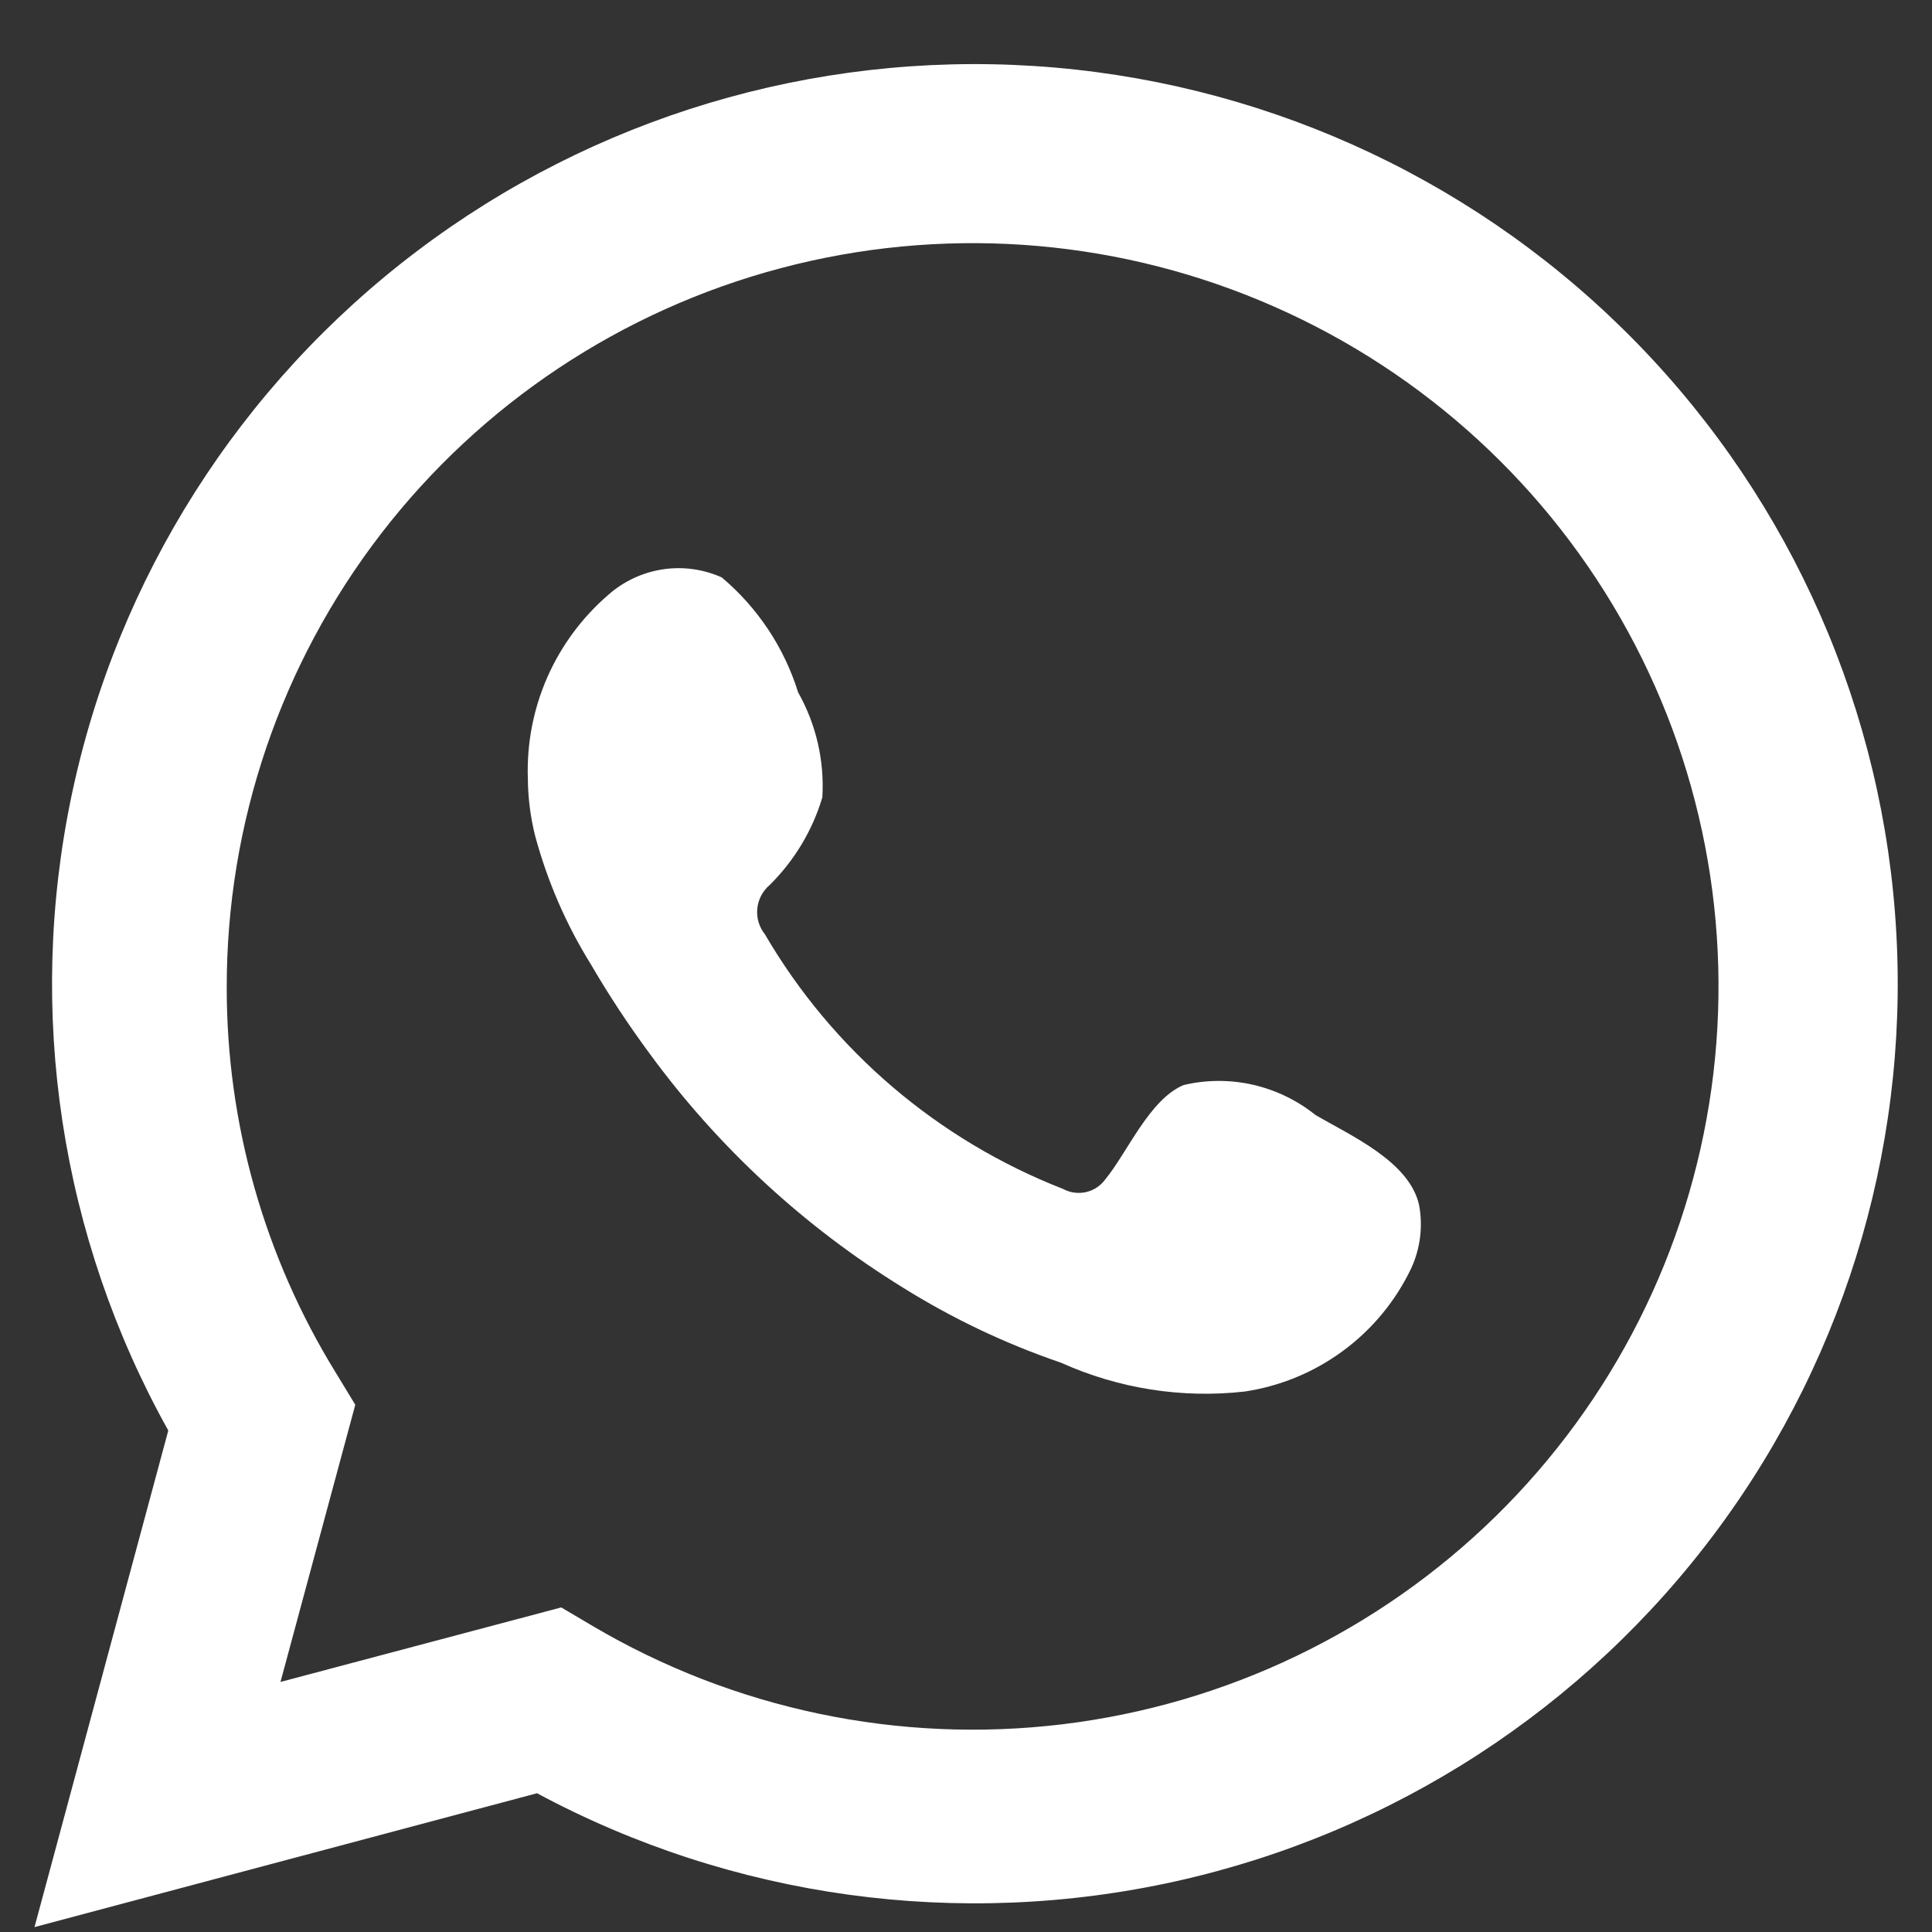
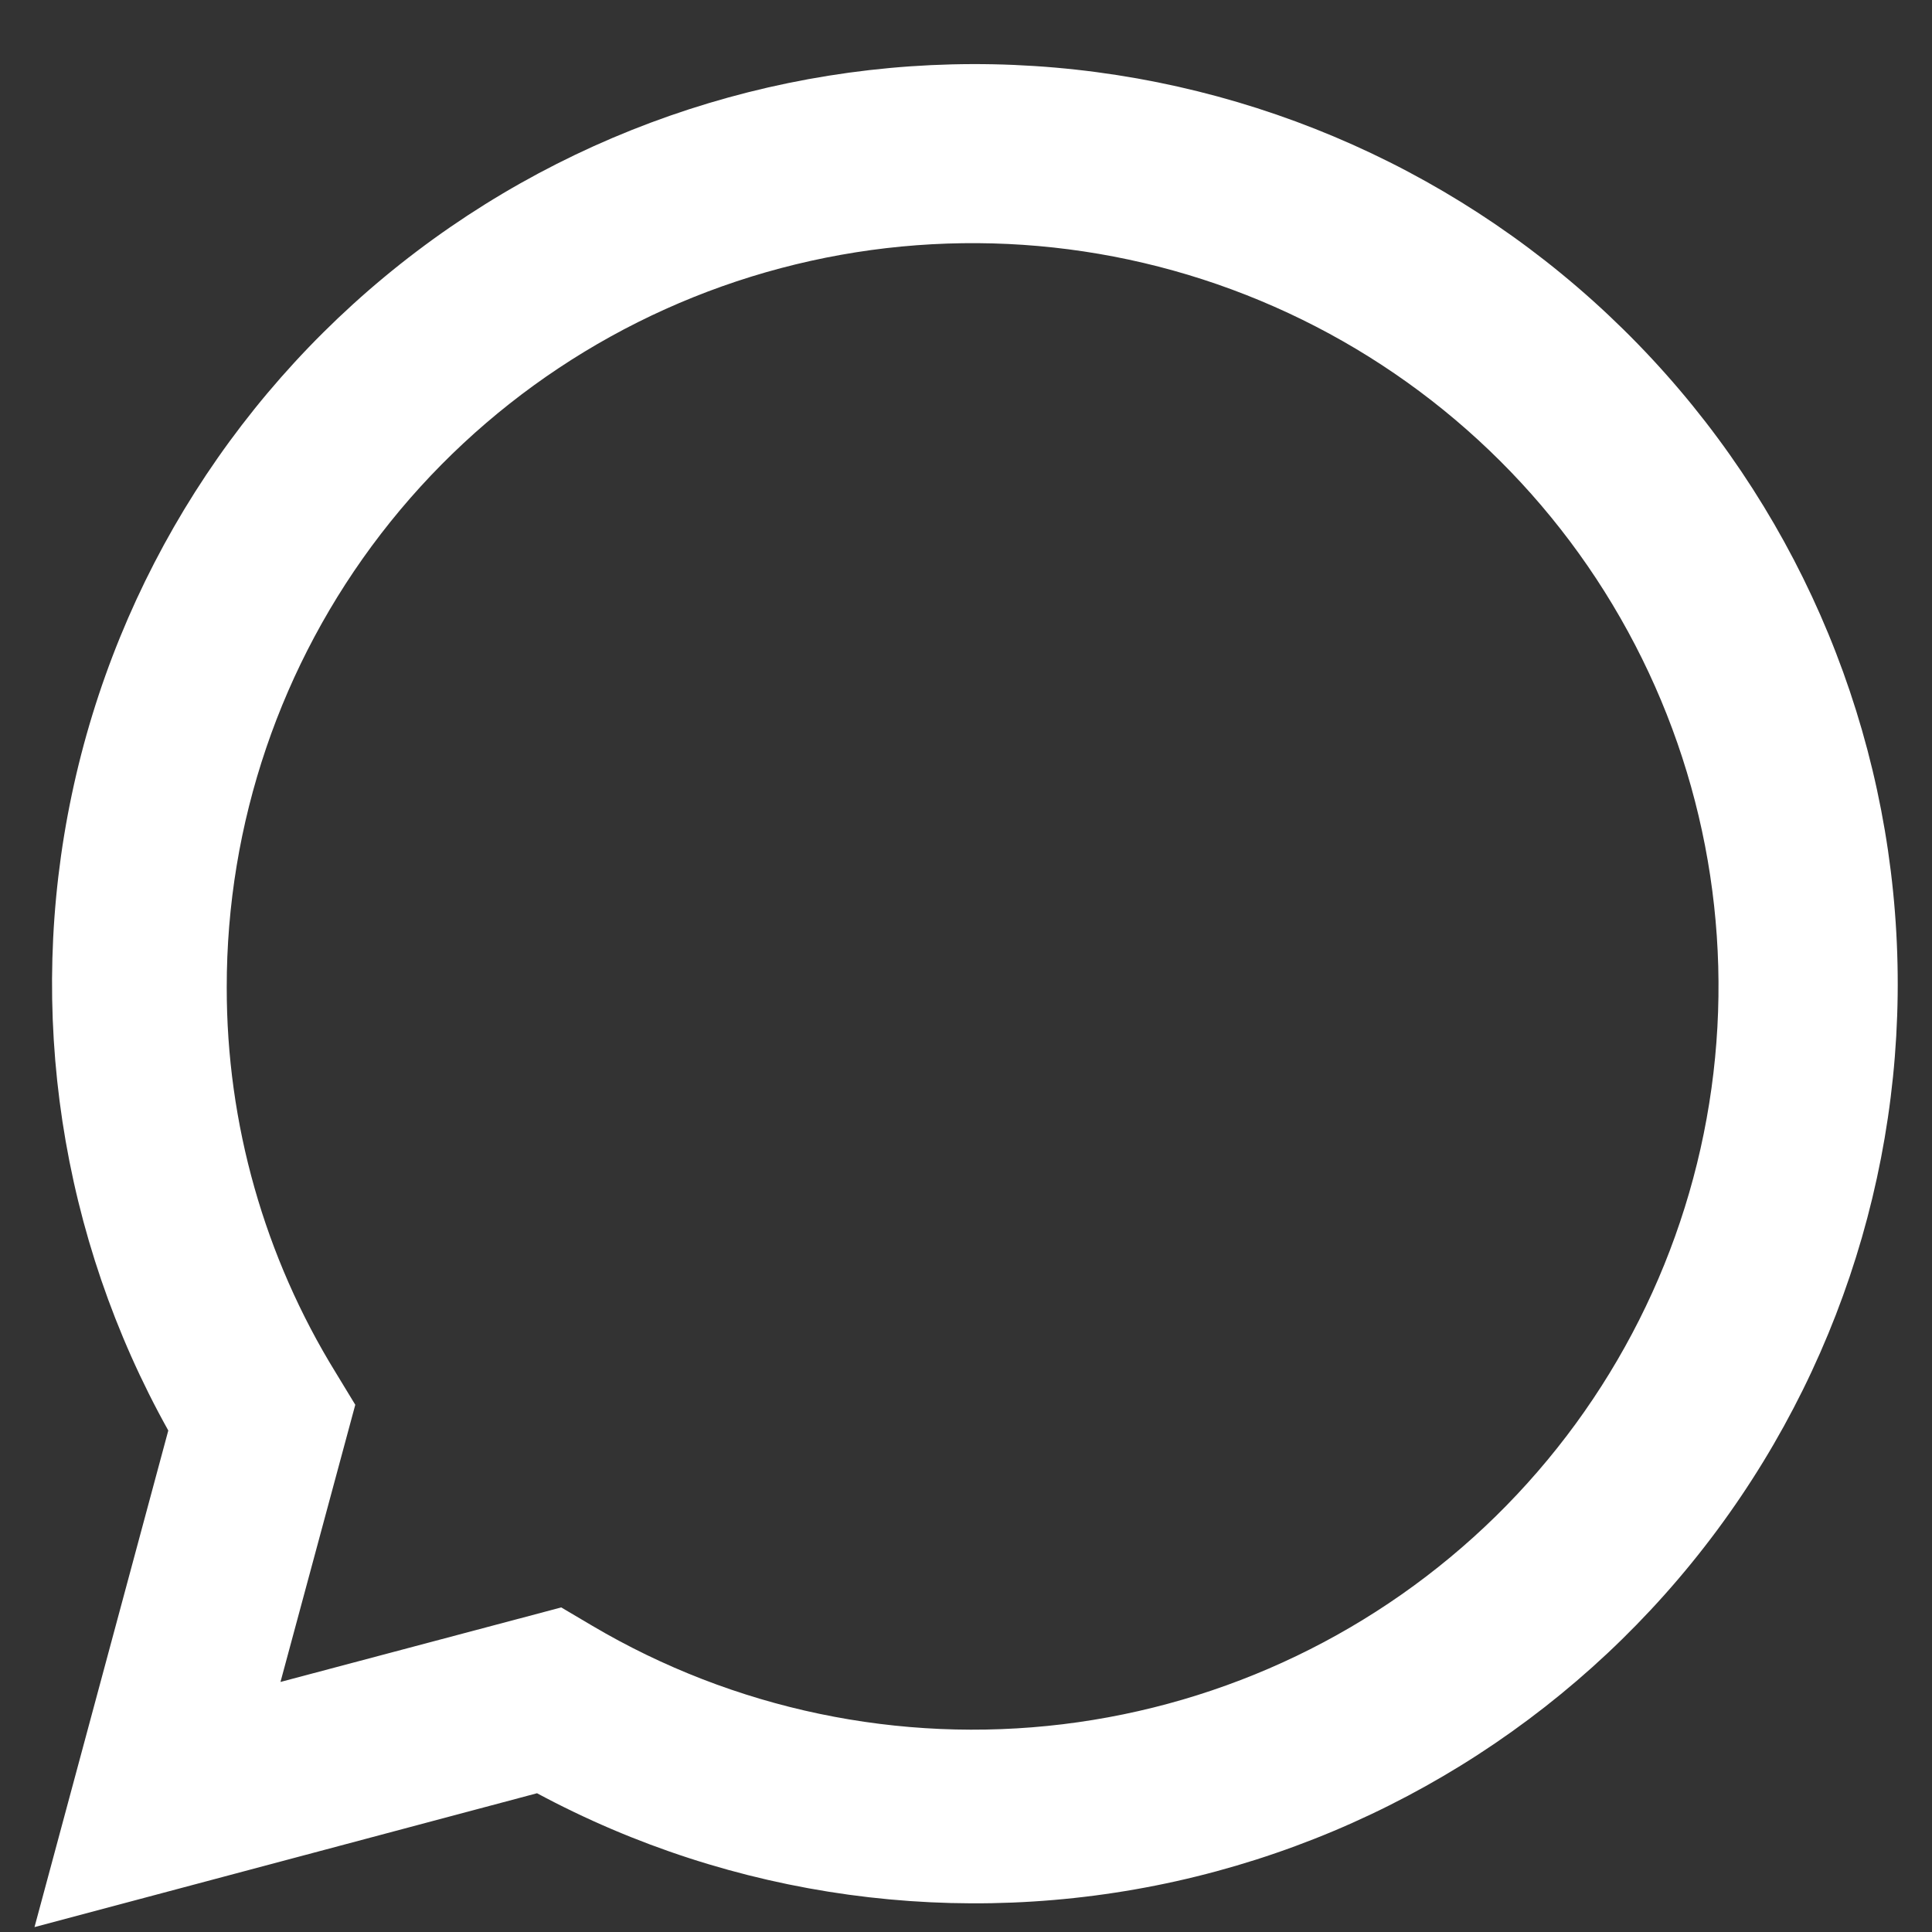
<svg xmlns="http://www.w3.org/2000/svg" width="28" height="28" viewBox="0 0 28 28" fill="none">
  <rect x="0" y="0" width="28" height="28" fill="#333333" stroke="none" />
  <path d="M0.5 27.929L2.439 20.732C0.875 17.929 0.378 14.657 1.04 11.518C1.701 8.379 3.476 5.583 6.039 3.643C8.602 1.703 11.781 0.749 14.993 0.957C18.205 1.164 21.234 2.518 23.525 4.772C25.816 7.025 27.214 10.026 27.463 13.223C27.713 16.421 26.797 19.601 24.883 22.18C22.97 24.759 20.187 26.564 17.046 27.264C13.905 27.963 10.616 27.511 7.783 25.989L0.5 27.929ZM8.134 23.296L8.584 23.562C10.636 24.774 13.033 25.276 15.402 24.989C17.77 24.702 19.976 23.642 21.677 21.975C23.377 20.308 24.477 18.127 24.804 15.772C25.131 13.417 24.667 11.021 23.484 8.956C22.302 6.892 20.467 5.275 18.266 4.358C16.065 3.44 13.622 3.275 11.317 3.886C9.011 4.497 6.974 5.851 5.521 7.737C4.069 9.623 3.283 11.934 3.286 14.312C3.284 16.283 3.832 18.216 4.867 19.895L5.149 20.359L4.065 24.376L8.134 23.296Z" fill="white" />
-   <path fill-rule="evenodd" clip-rule="evenodd" d="M19.063 16.158C18.799 15.946 18.49 15.797 18.159 15.721C17.829 15.646 17.485 15.647 17.155 15.725C16.659 15.93 16.338 16.706 16.017 17.094C15.95 17.187 15.85 17.252 15.738 17.277C15.625 17.302 15.508 17.286 15.407 17.231C13.59 16.522 12.067 15.222 11.086 13.541C11.002 13.436 10.962 13.303 10.975 13.17C10.988 13.037 11.052 12.913 11.155 12.826C11.512 12.473 11.775 12.036 11.918 11.556C11.95 11.025 11.828 10.497 11.567 10.034C11.365 9.385 10.981 8.807 10.46 8.368C10.191 8.248 9.893 8.207 9.602 8.252C9.311 8.297 9.039 8.424 8.818 8.619C8.436 8.948 8.133 9.358 7.931 9.818C7.729 10.279 7.633 10.779 7.65 11.282C7.652 11.564 7.688 11.845 7.757 12.119C7.935 12.776 8.207 13.404 8.567 13.982C8.826 14.426 9.109 14.855 9.414 15.268C10.406 16.625 11.653 17.777 13.086 18.661C13.805 19.11 14.573 19.475 15.376 19.749C16.21 20.125 17.131 20.27 18.04 20.167C18.559 20.089 19.05 19.885 19.47 19.573C19.891 19.262 20.228 18.852 20.453 18.38C20.584 18.094 20.624 17.775 20.567 17.467C20.43 16.835 19.582 16.462 19.063 16.158Z" fill="white" />
</svg>